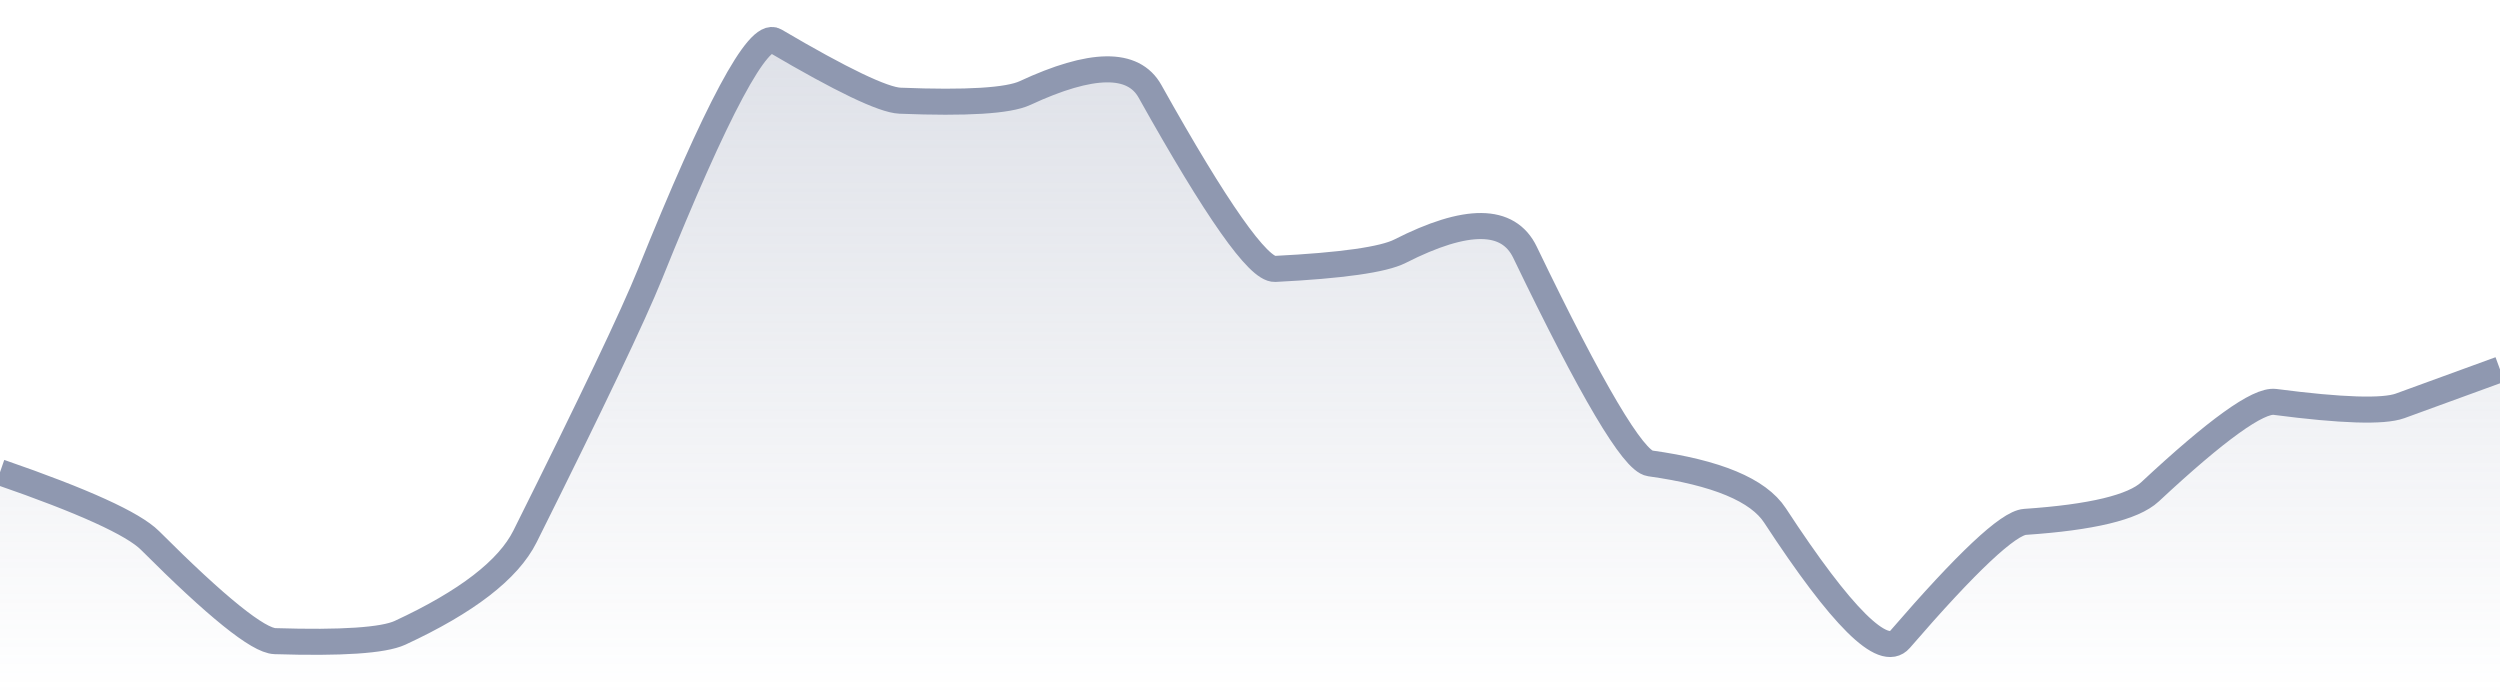
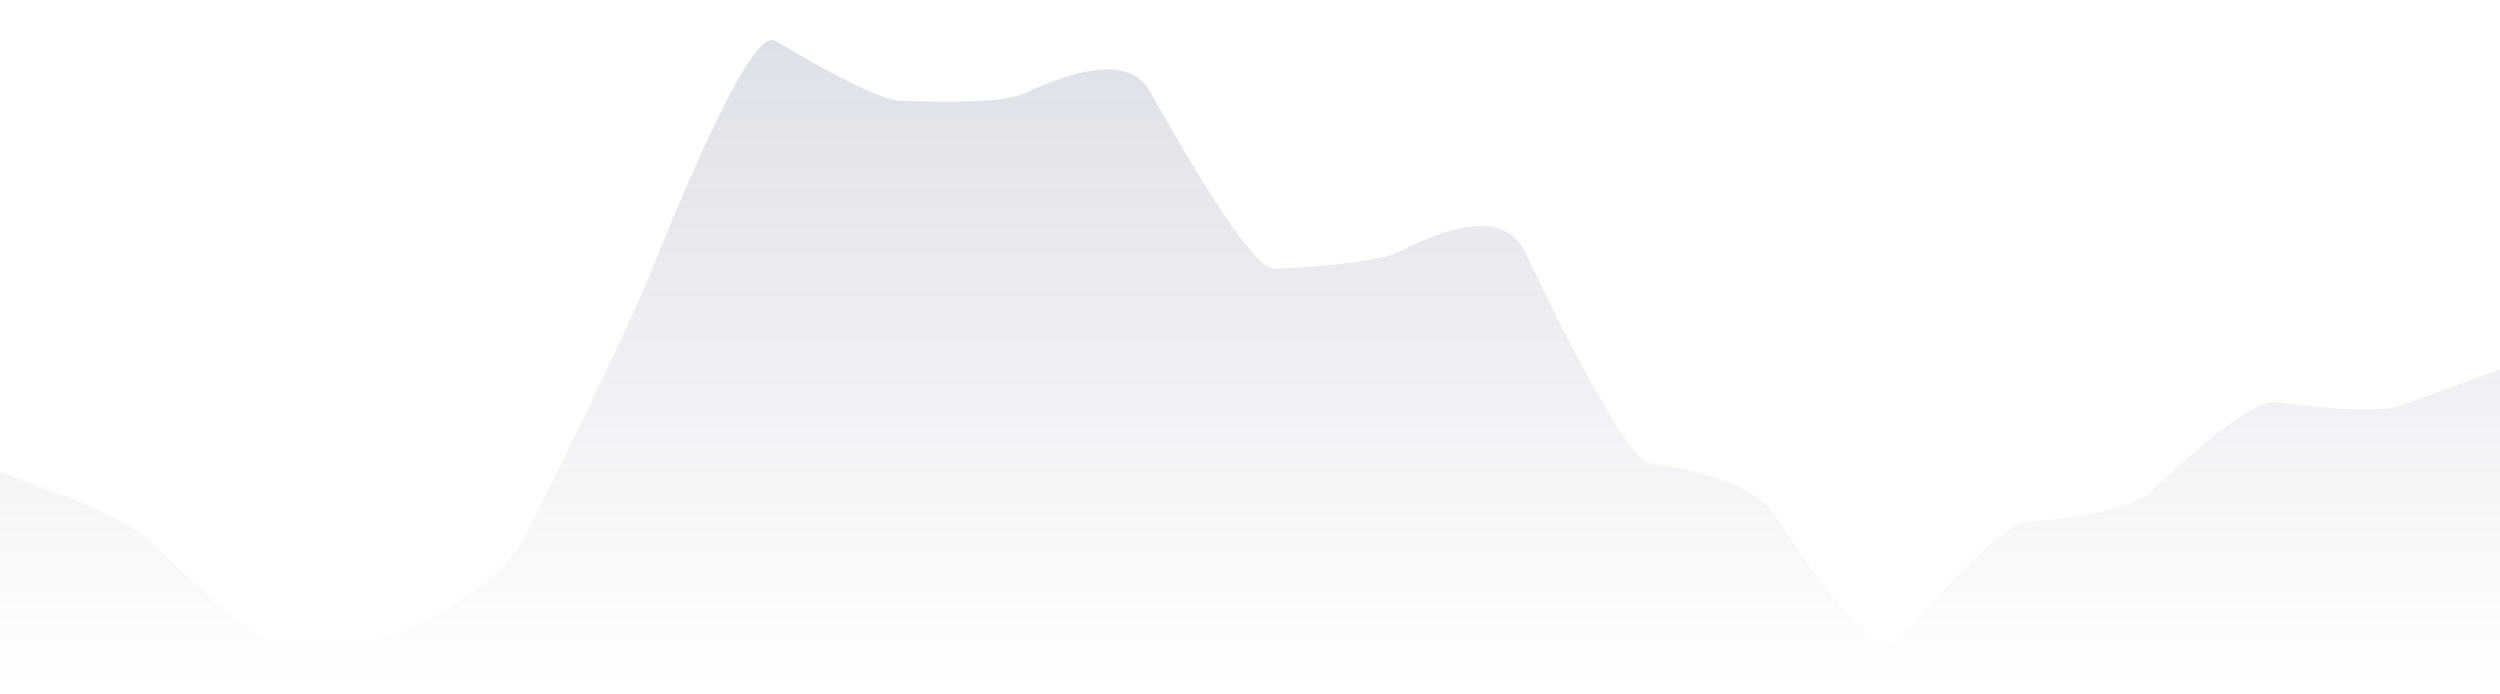
<svg xmlns="http://www.w3.org/2000/svg" viewBox="0 0 144 40" width="144" height="40">
  <defs>
    <linearGradient id="gradient" x1="0" y1="0" x2="0" y2="1">
      <stop offset="0%" stop-color="#8F98B0" stop-opacity="0.3" />
      <stop offset="100%" stop-color="#8F98B0" stop-opacity="0" />
    </linearGradient>
  </defs>
  <path d="M 0,27.2 Q 7.2,29.69 8.64,31.13 Q 14.4,36.89 15.84,36.93 Q 21.6,37.11 23.04,36.45 Q 28.8,33.78 30.24,30.9 Q 36,19.36 37.44,15.79 Q 43.2,1.5 44.64,2.35 Q 50.4,5.74 51.84,5.8 Q 57.6,6.03 59.04,5.36 Q 64.8,2.68 66.24,5.26 Q 72,15.56 73.44,15.49 Q 79.2,15.2 80.64,14.47 Q 86.4,11.54 87.84,14.53 Q 93.6,26.49 95.04,26.69 Q 100.8,27.49 102.24,29.69 Q 108,38.5 109.44,36.83 Q 115.2,30.16 116.64,30.06 Q 122.4,29.67 123.84,28.33 Q 129.6,22.96 131.04,23.15 Q 136.8,23.9 138.24,23.38 T 144,21.28 L 144,40 L 0,40 Z" fill="url(#gradient)" />
-   <path d="M 0,27.2 Q 7.2,29.69 8.64,31.13 Q 14.4,36.89 15.84,36.93 Q 21.6,37.11 23.04,36.45 Q 28.8,33.78 30.24,30.9 Q 36,19.36 37.44,15.79 Q 43.2,1.5 44.64,2.35 Q 50.4,5.74 51.84,5.8 Q 57.6,6.03 59.04,5.36 Q 64.8,2.68 66.24,5.26 Q 72,15.56 73.44,15.49 Q 79.2,15.2 80.64,14.47 Q 86.4,11.54 87.84,14.53 Q 93.6,26.49 95.04,26.69 Q 100.8,27.49 102.24,29.69 Q 108,38.5 109.44,36.83 Q 115.2,30.16 116.64,30.06 Q 122.4,29.67 123.84,28.33 Q 129.6,22.96 131.04,23.15 Q 136.8,23.9 138.24,23.38 T 144,21.28" fill="none" stroke="#8F98B0" stroke-width="1.5" />
</svg>